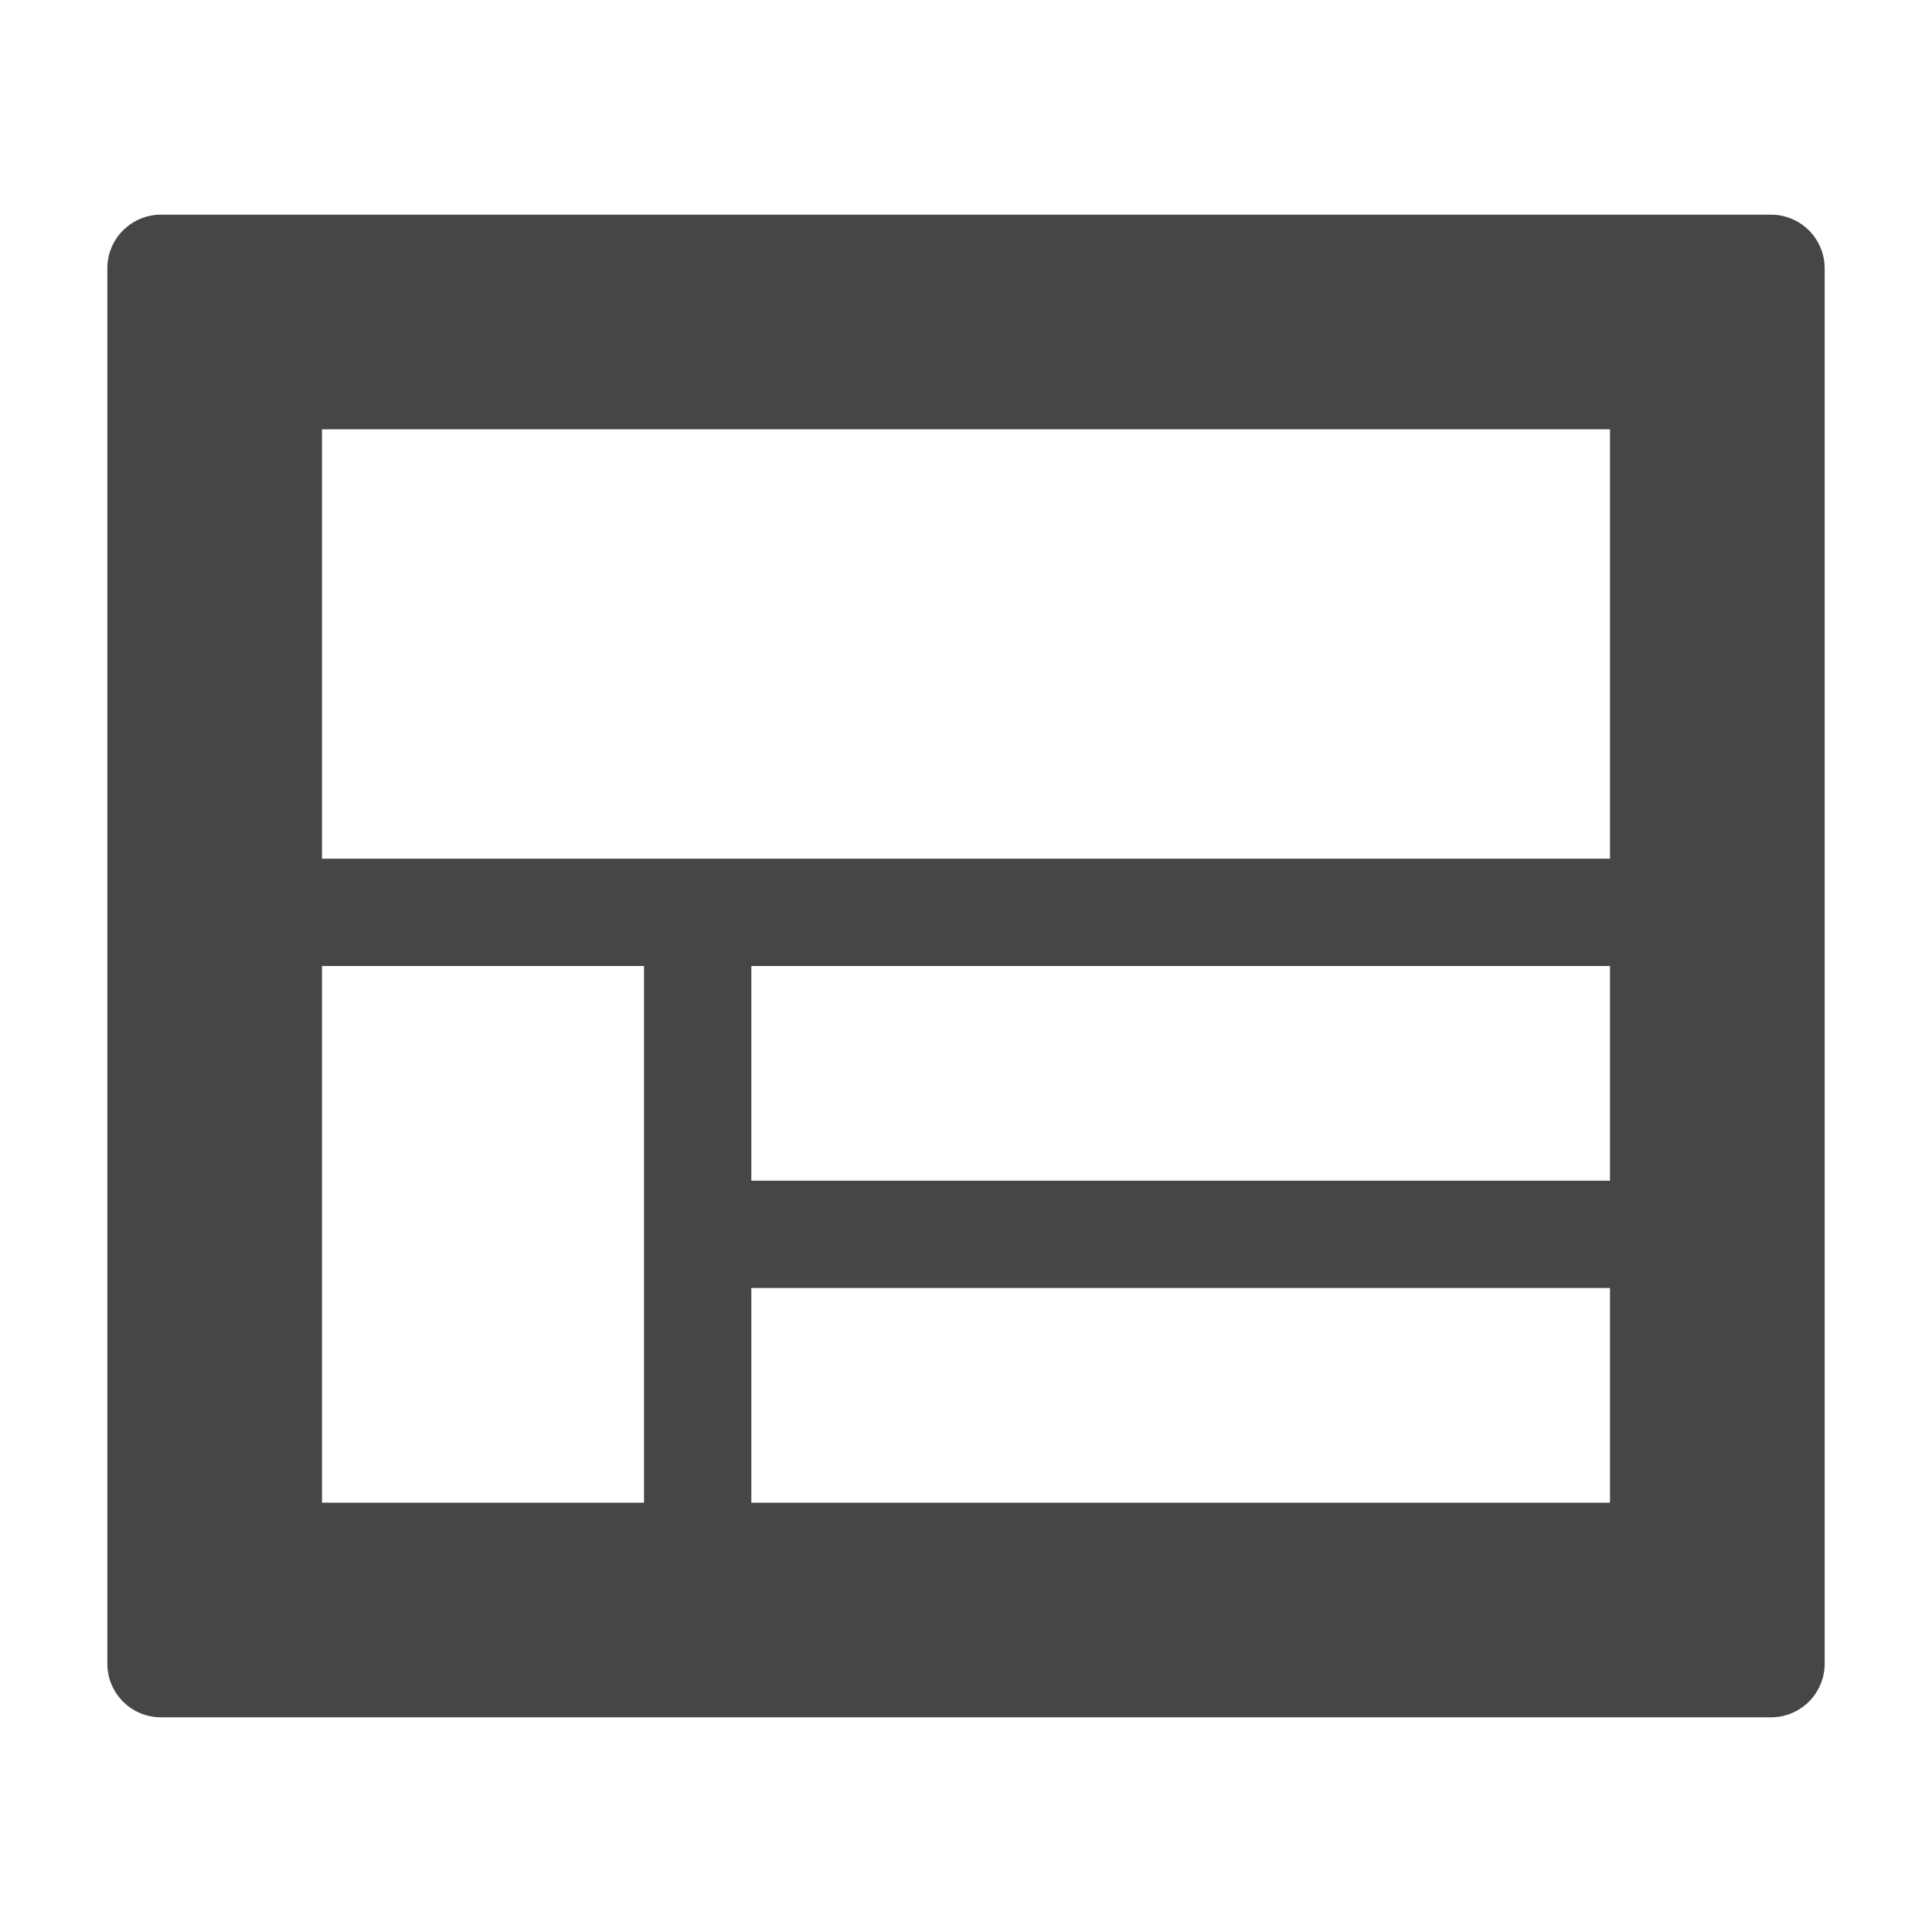
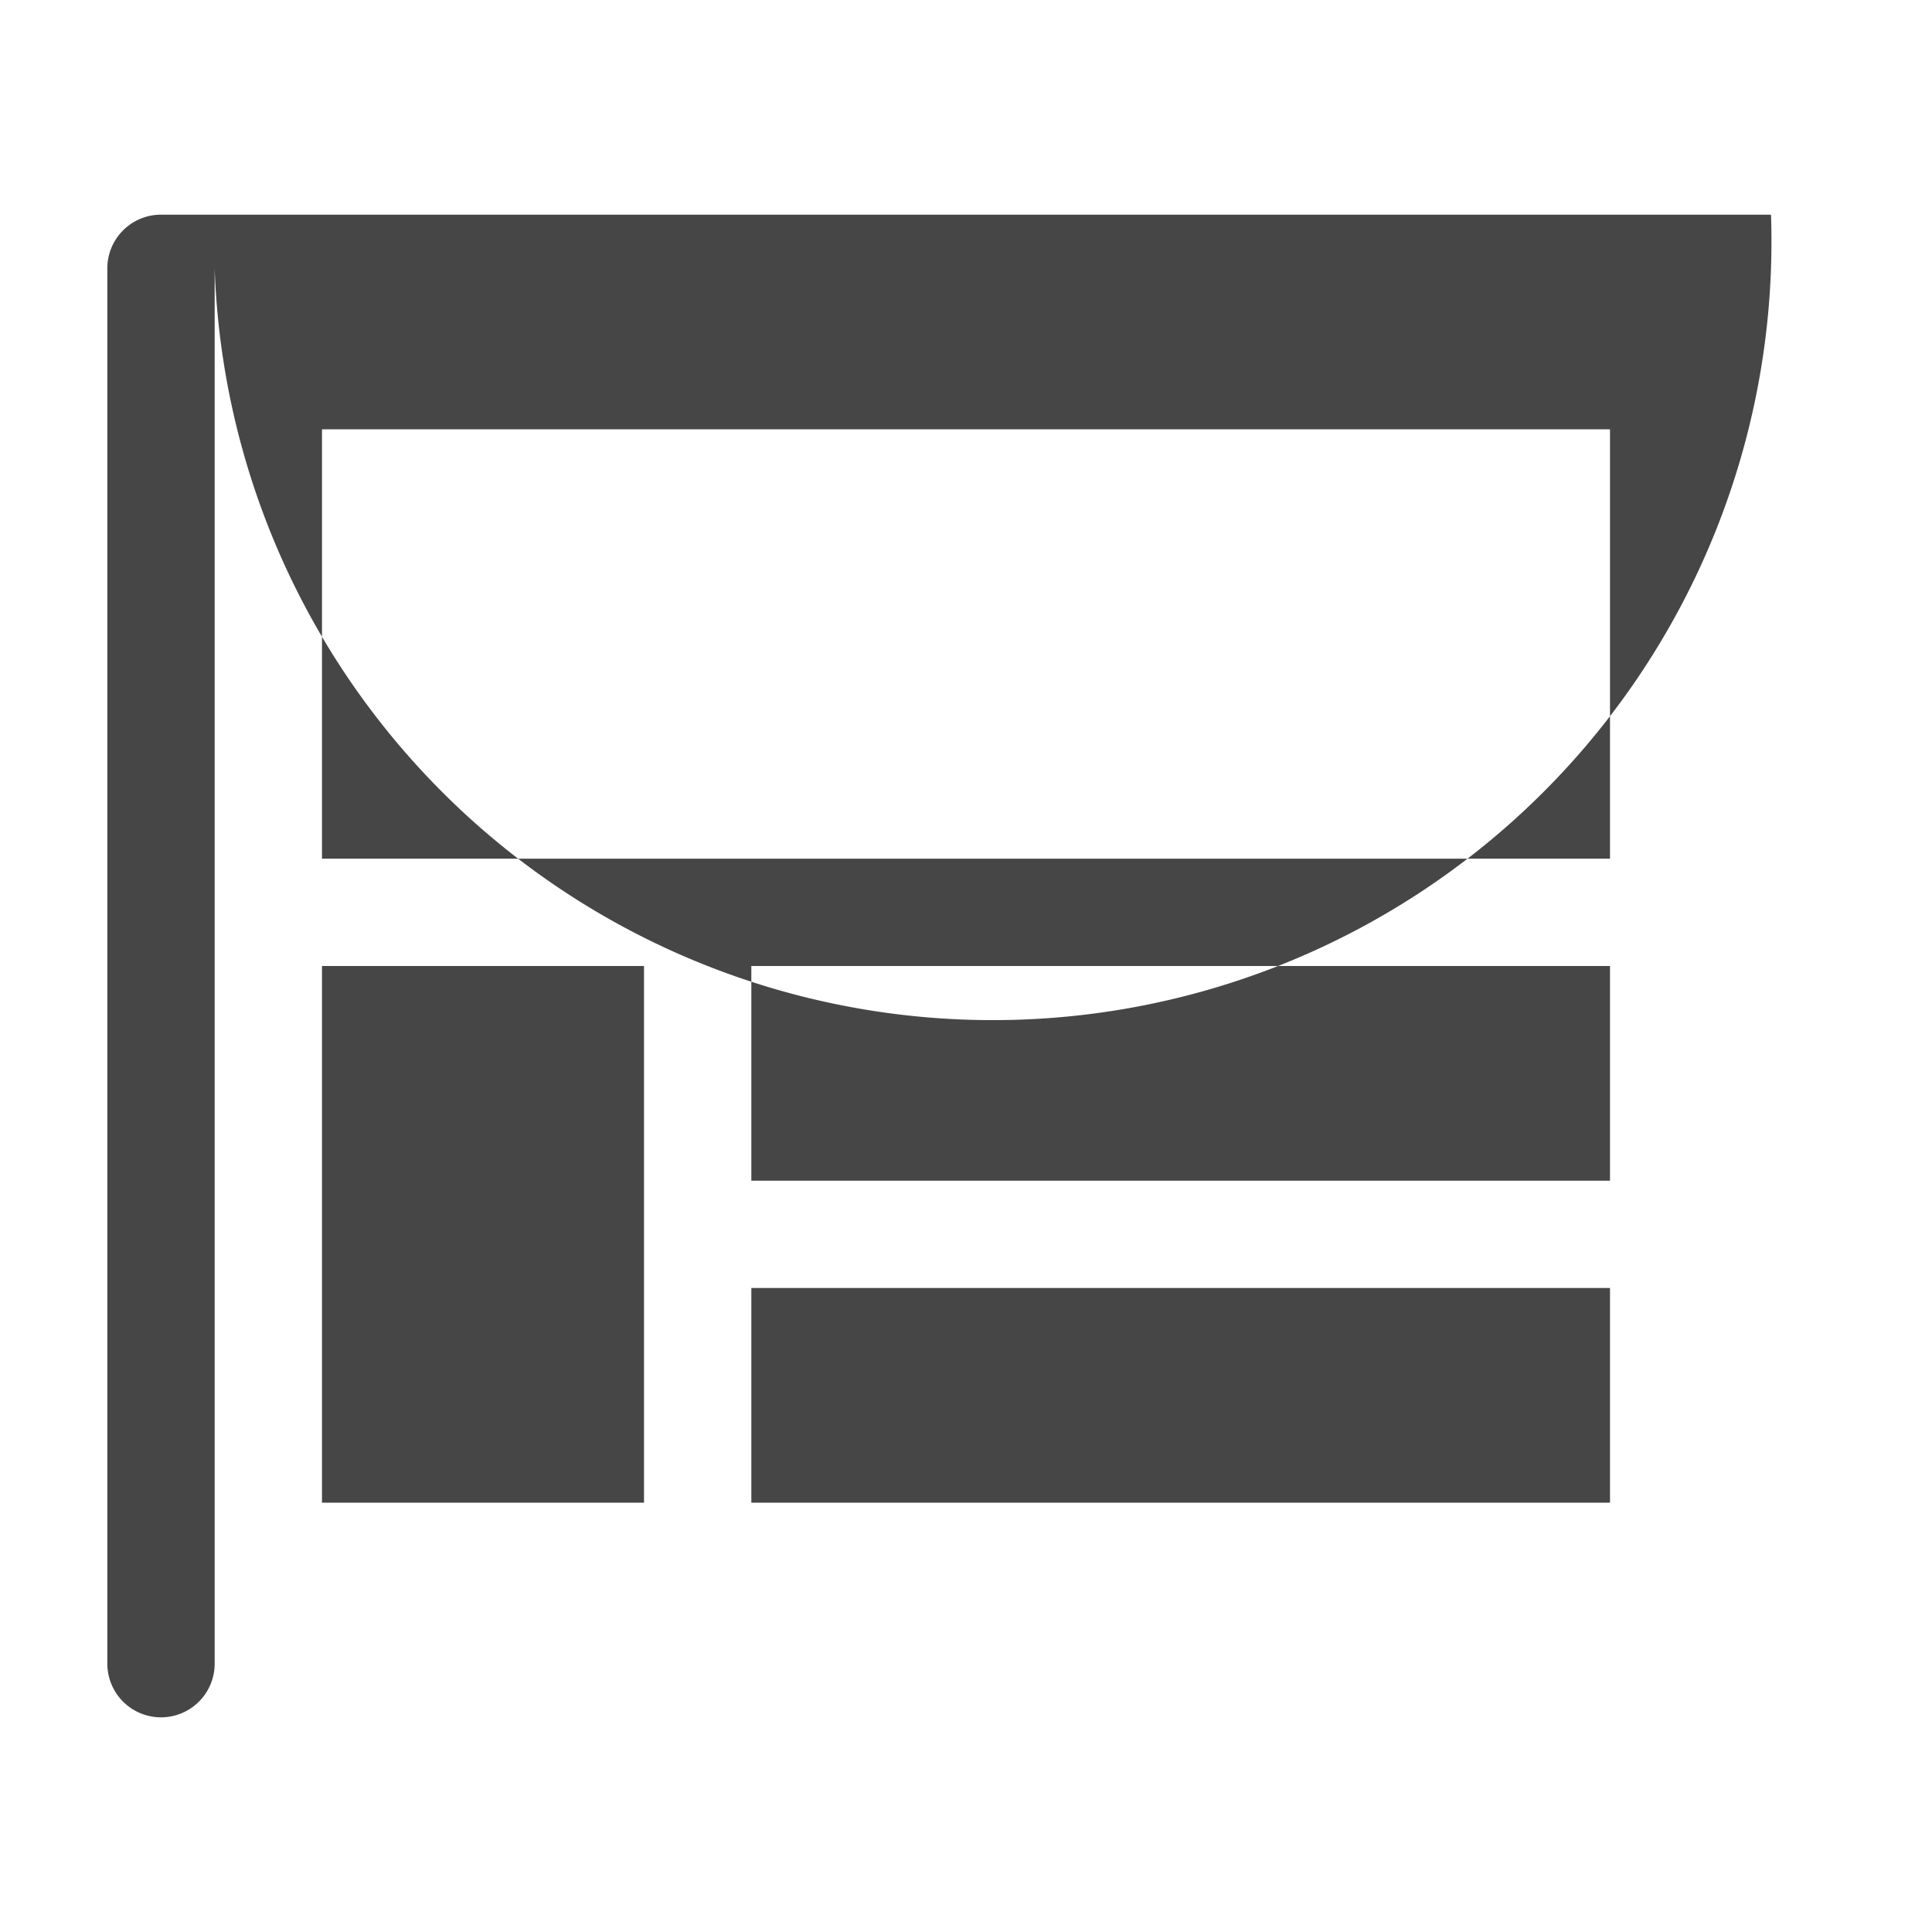
<svg xmlns="http://www.w3.org/2000/svg" height="18" viewBox="0 0 18 18" width="18">
  <defs>
    <style>
      .fill {
        fill: #464646;
      }
    </style>
  </defs>
  <title>S Experience 18 N</title>
-   <rect id="Canvas" fill="#ff13dc" opacity="0" width="18" height="18" />
-   <path class="fill" d="M16.5,2H1.5a.5.5,0,0,0-.5.5v13a.5.5,0,0,0,.5.5h15a.5.5,0,0,0,.5-.5V2.5A.5.5,0,0,0,16.5,2ZM6,14H3V9H6Zm9,0H7V12h8Zm0-3H7V9h8Zm0-3H3V4H15Z" />
+   <path class="fill" d="M16.5,2H1.5a.5.5,0,0,0-.5.5v13a.5.5,0,0,0,.5.5a.5.5,0,0,0,.5-.5V2.5A.5.5,0,0,0,16.5,2ZM6,14H3V9H6Zm9,0H7V12h8Zm0-3H7V9h8Zm0-3H3V4H15Z" />
</svg>